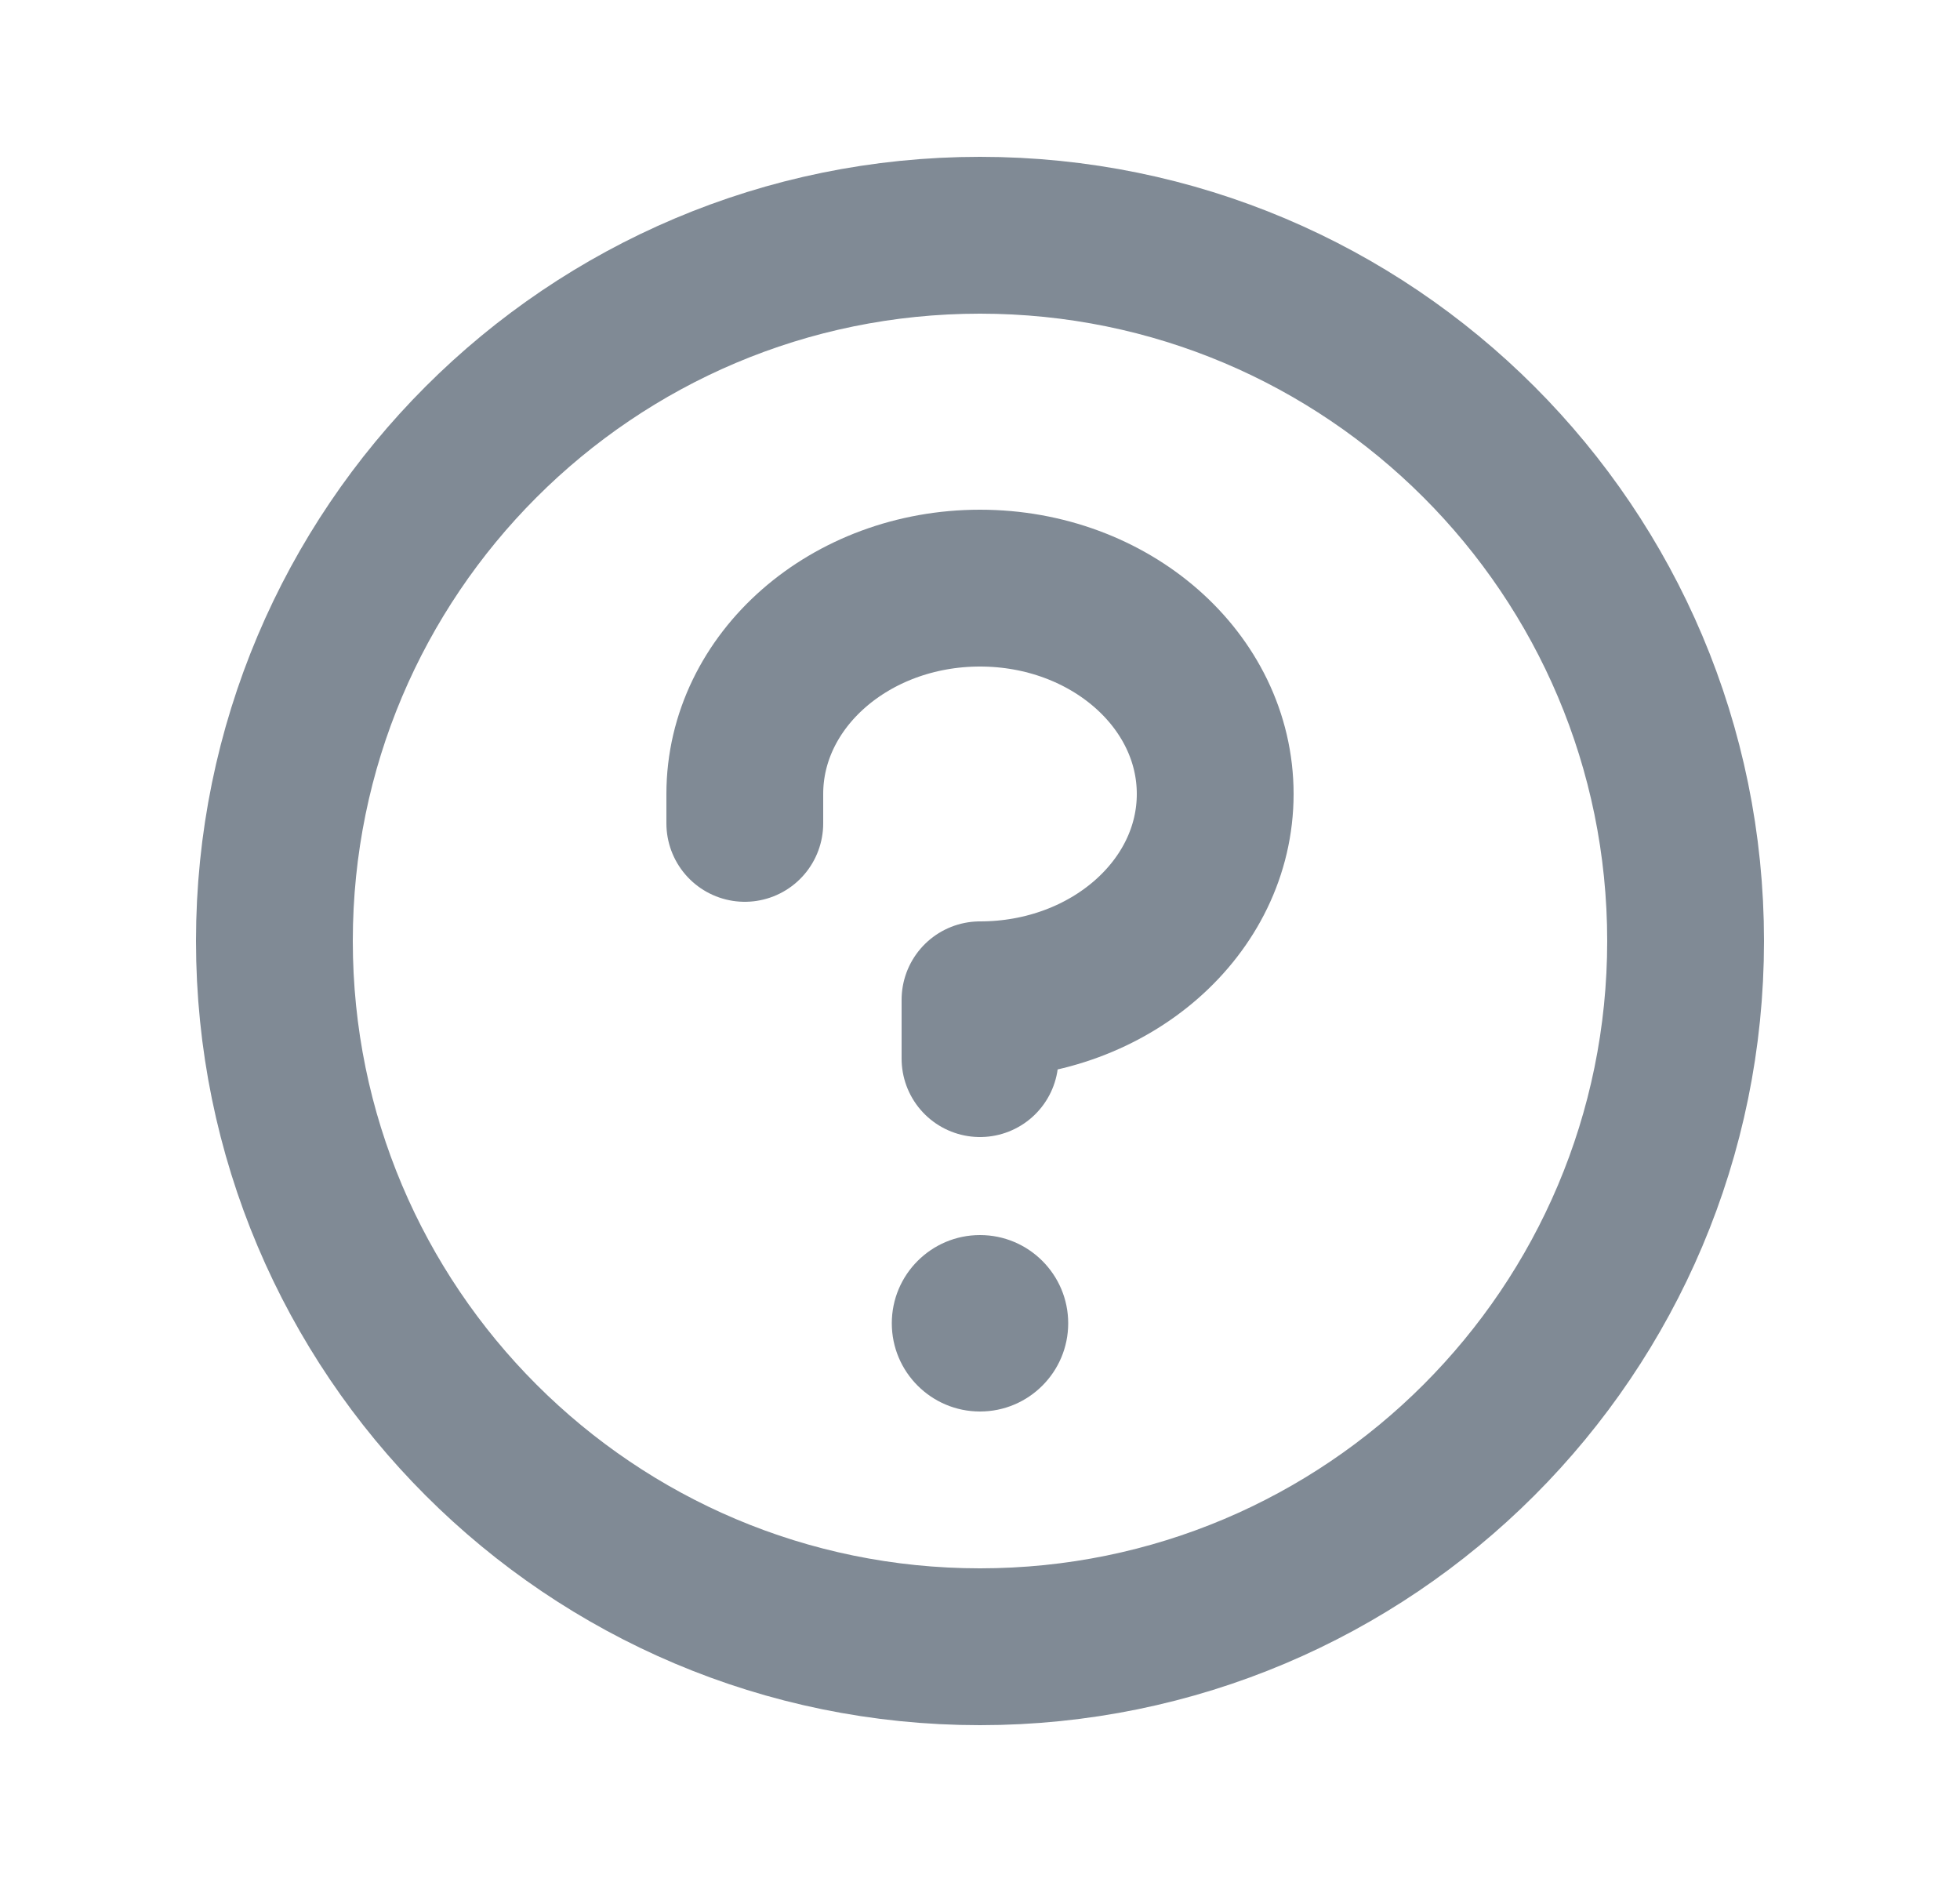
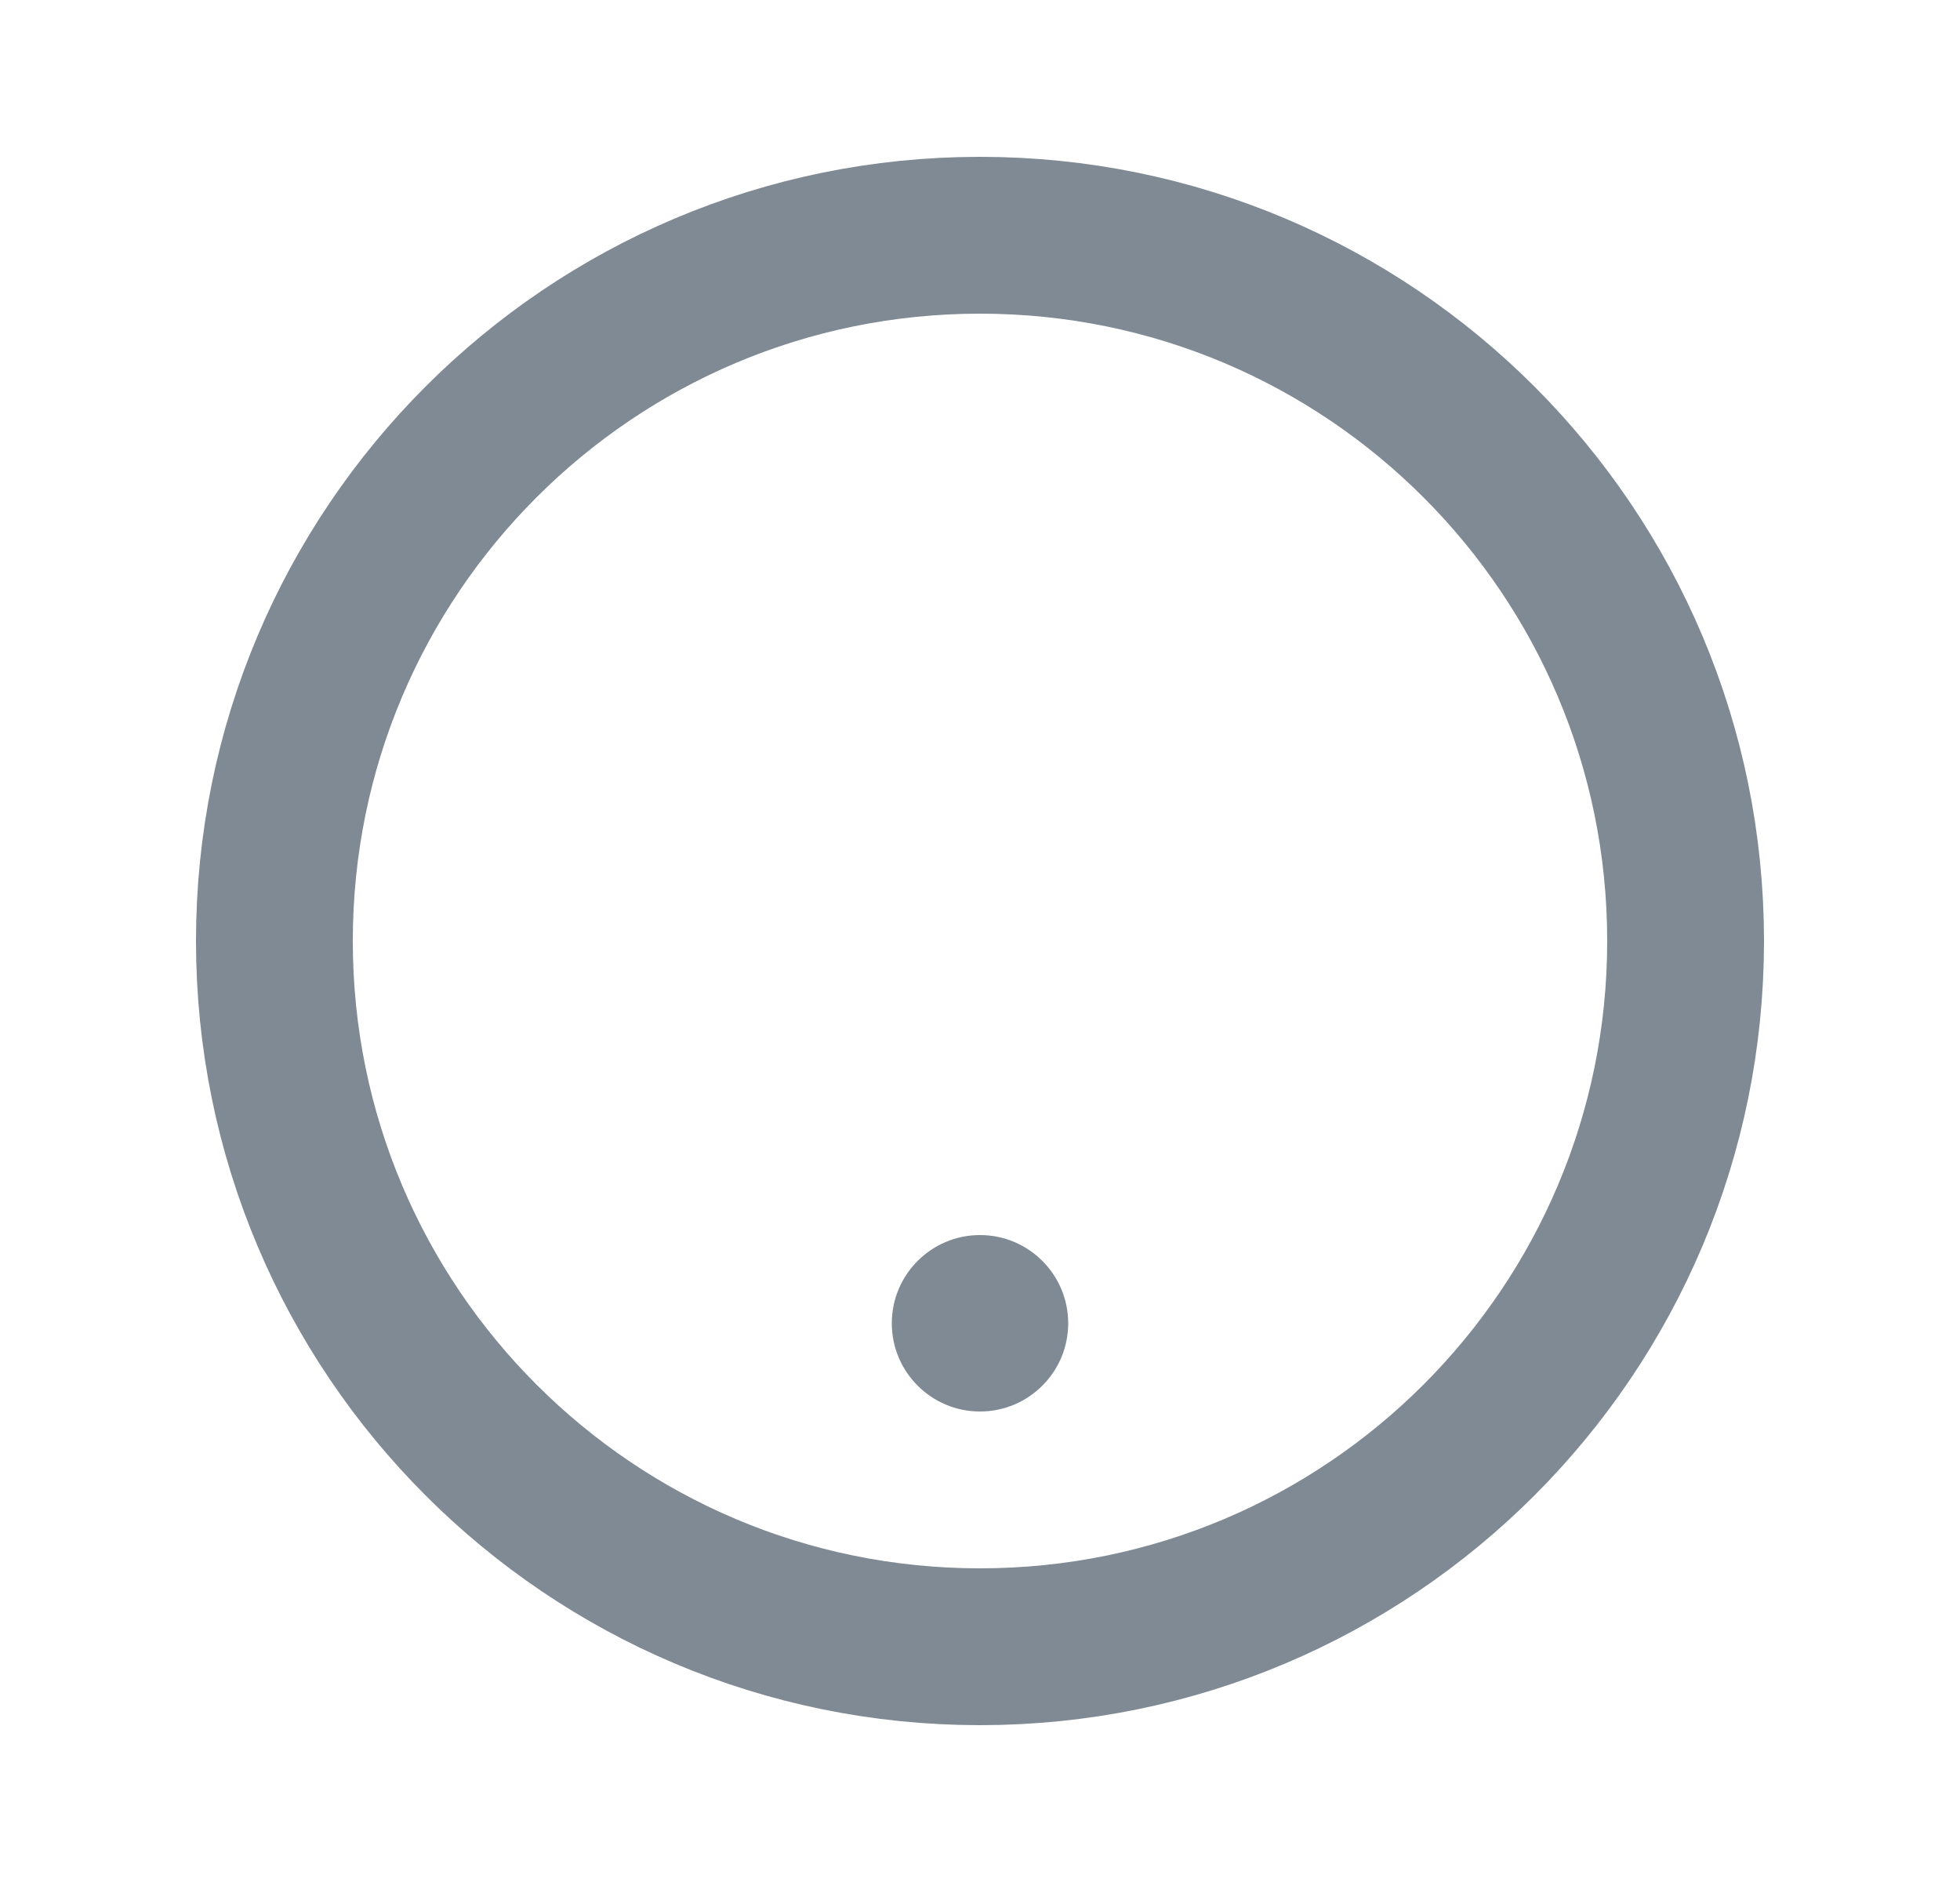
<svg xmlns="http://www.w3.org/2000/svg" width="25" height="24" viewBox="0 0 25 24" fill="none">
  <g clip-path="url(#clip0_256_2635)">
    <path d="M12.5 18C13.121 18 13.625 17.496 13.625 16.875C13.625 16.254 13.121 15.75 12.5 15.75C11.879 15.75 11.375 16.254 11.375 16.875C11.375 17.496 11.879 18 12.5 18Z" fill="#808A95" />
-     <path d="M12.5 13.5V12.75C14.157 12.75 15.5 11.574 15.5 10.125C15.5 8.676 14.157 7.5 12.5 7.5C10.843 7.5 9.5 8.676 9.5 10.125V10.5" stroke="#808A95" stroke-width="2" stroke-linecap="round" stroke-linejoin="round" />
    <path d="M12.5 21C17.471 21 21.5 16.971 21.5 12C21.5 7.029 17.471 3 12.5 3C7.529 3 3.5 7.029 3.5 12C3.5 16.971 7.529 21 12.5 21Z" stroke="#808A95" stroke-width="2" stroke-linecap="round" stroke-linejoin="round" />
  </g>
  <defs>
    <clipPath id="clip0_256_2635">
      <rect width="24" height="24" fill="white" transform="translate(0.5)" />
    </clipPath>
  </defs>
</svg>